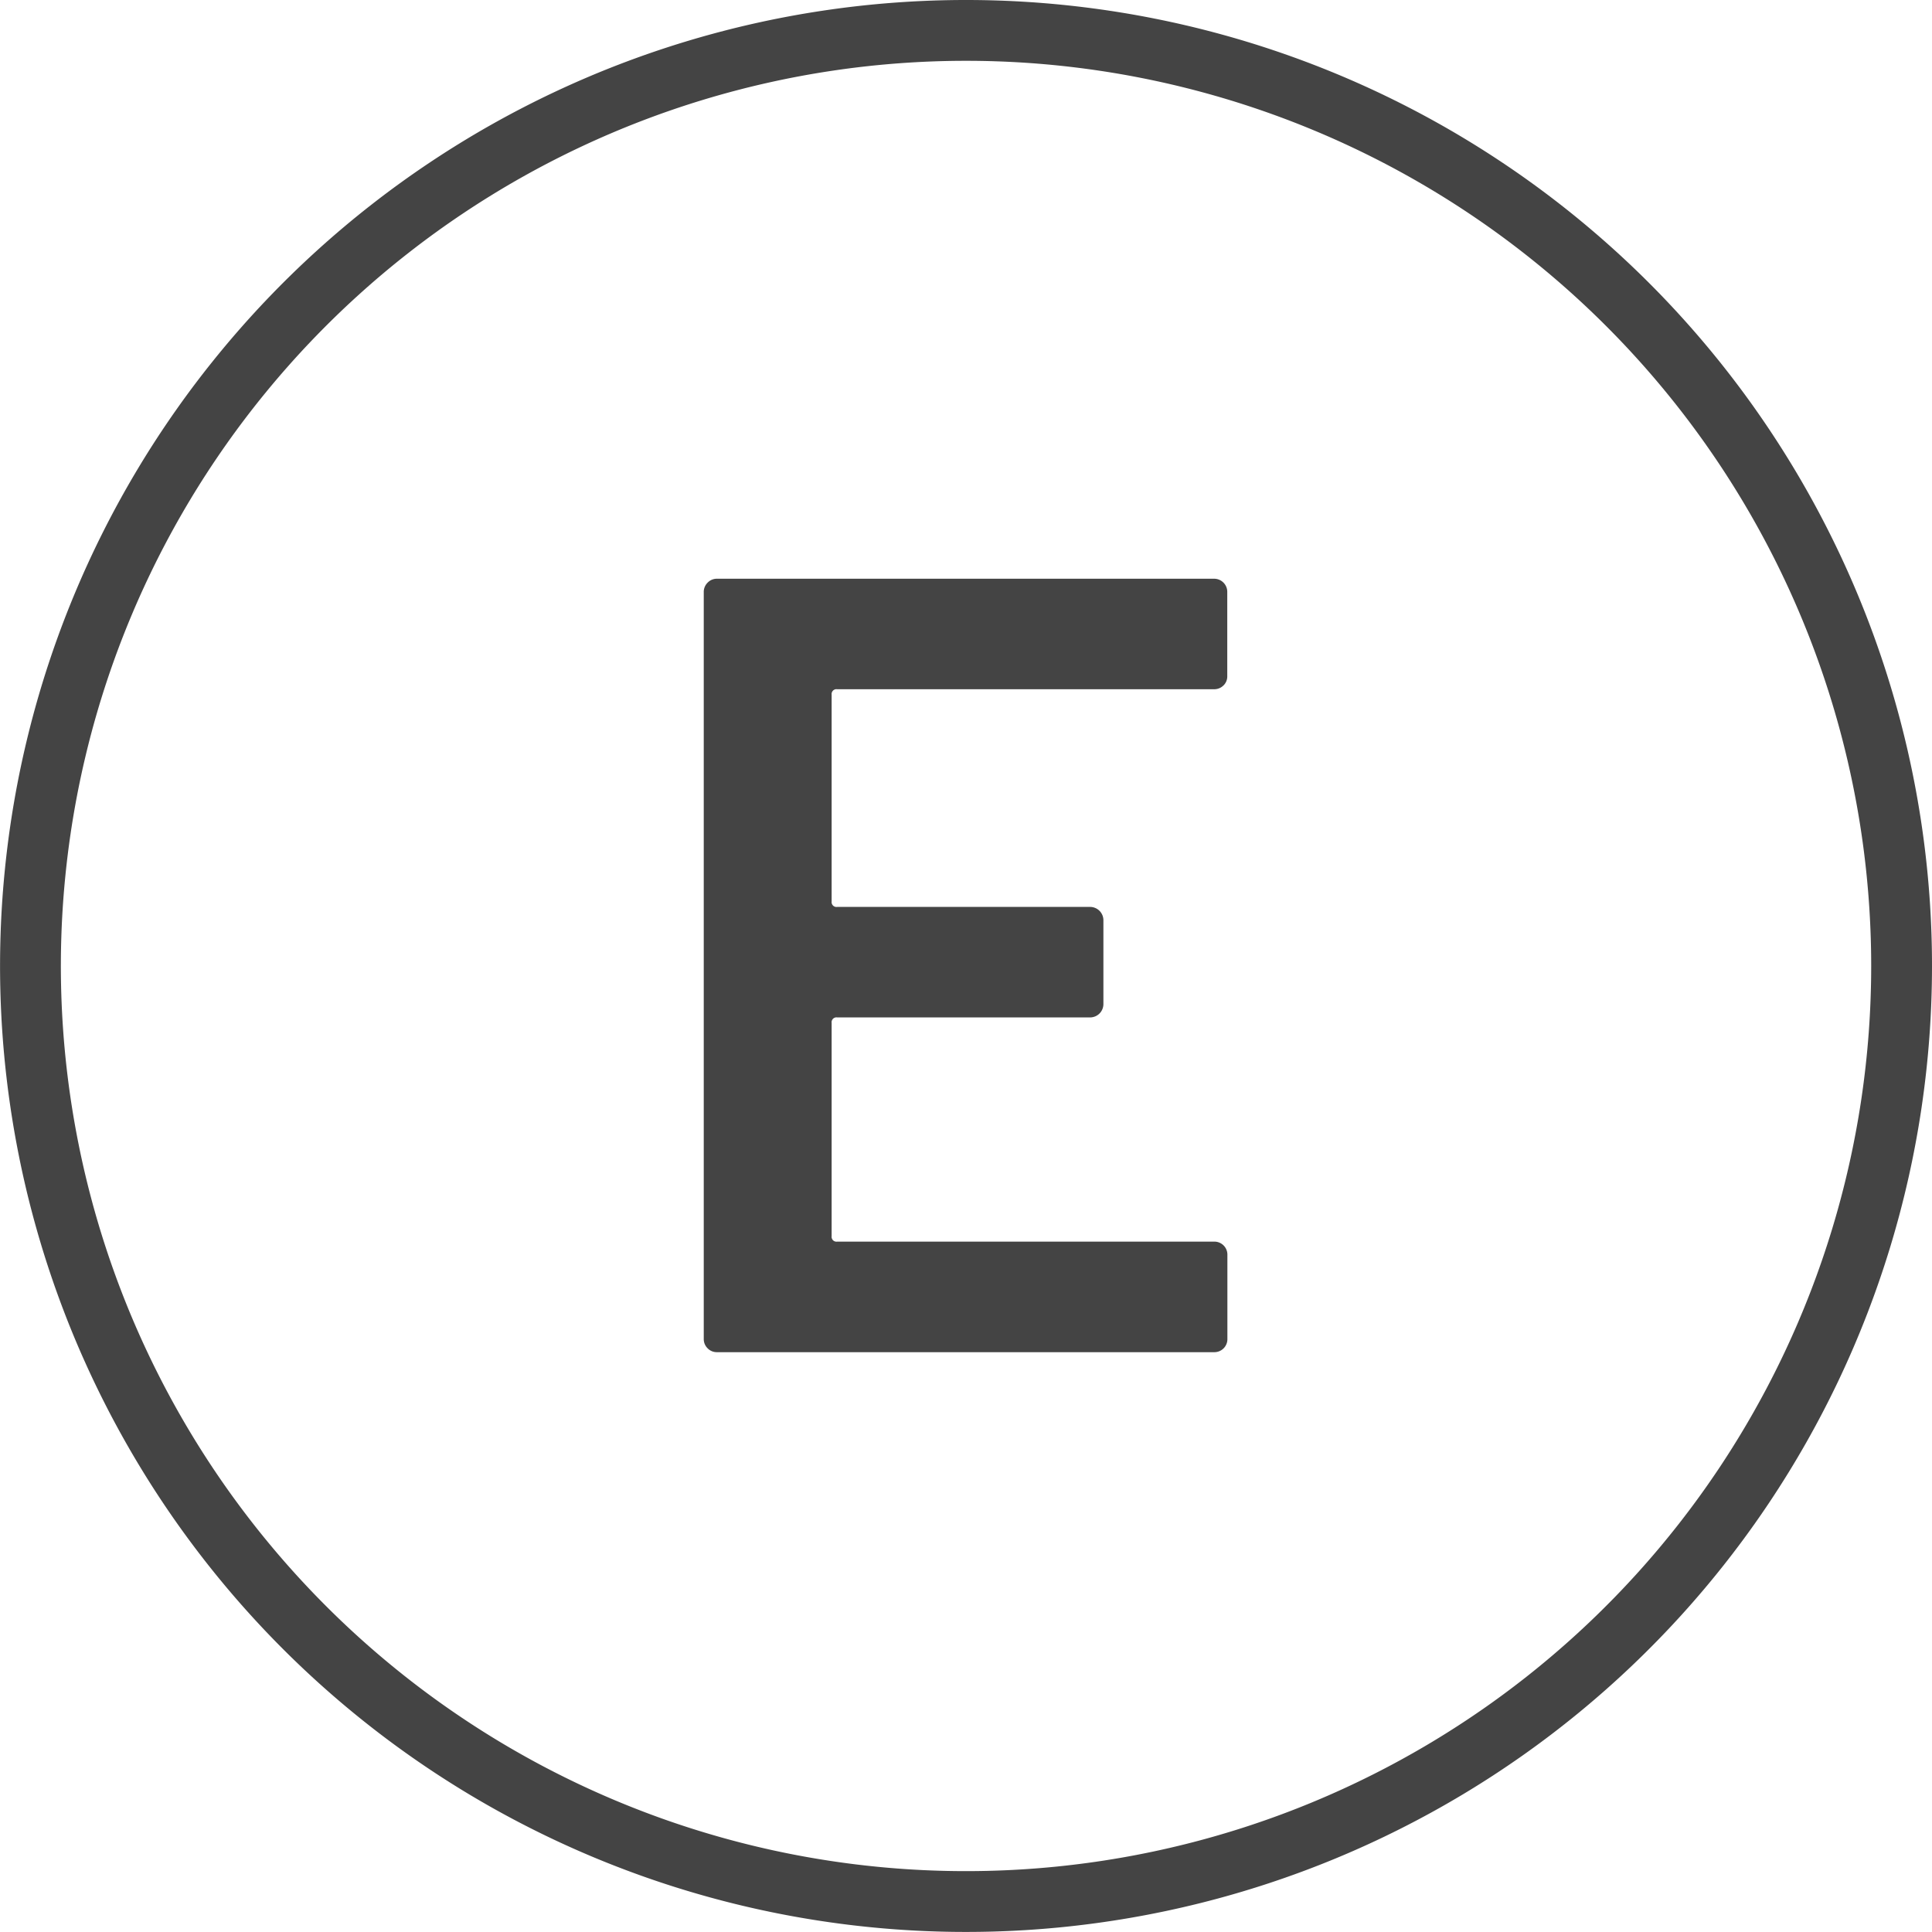
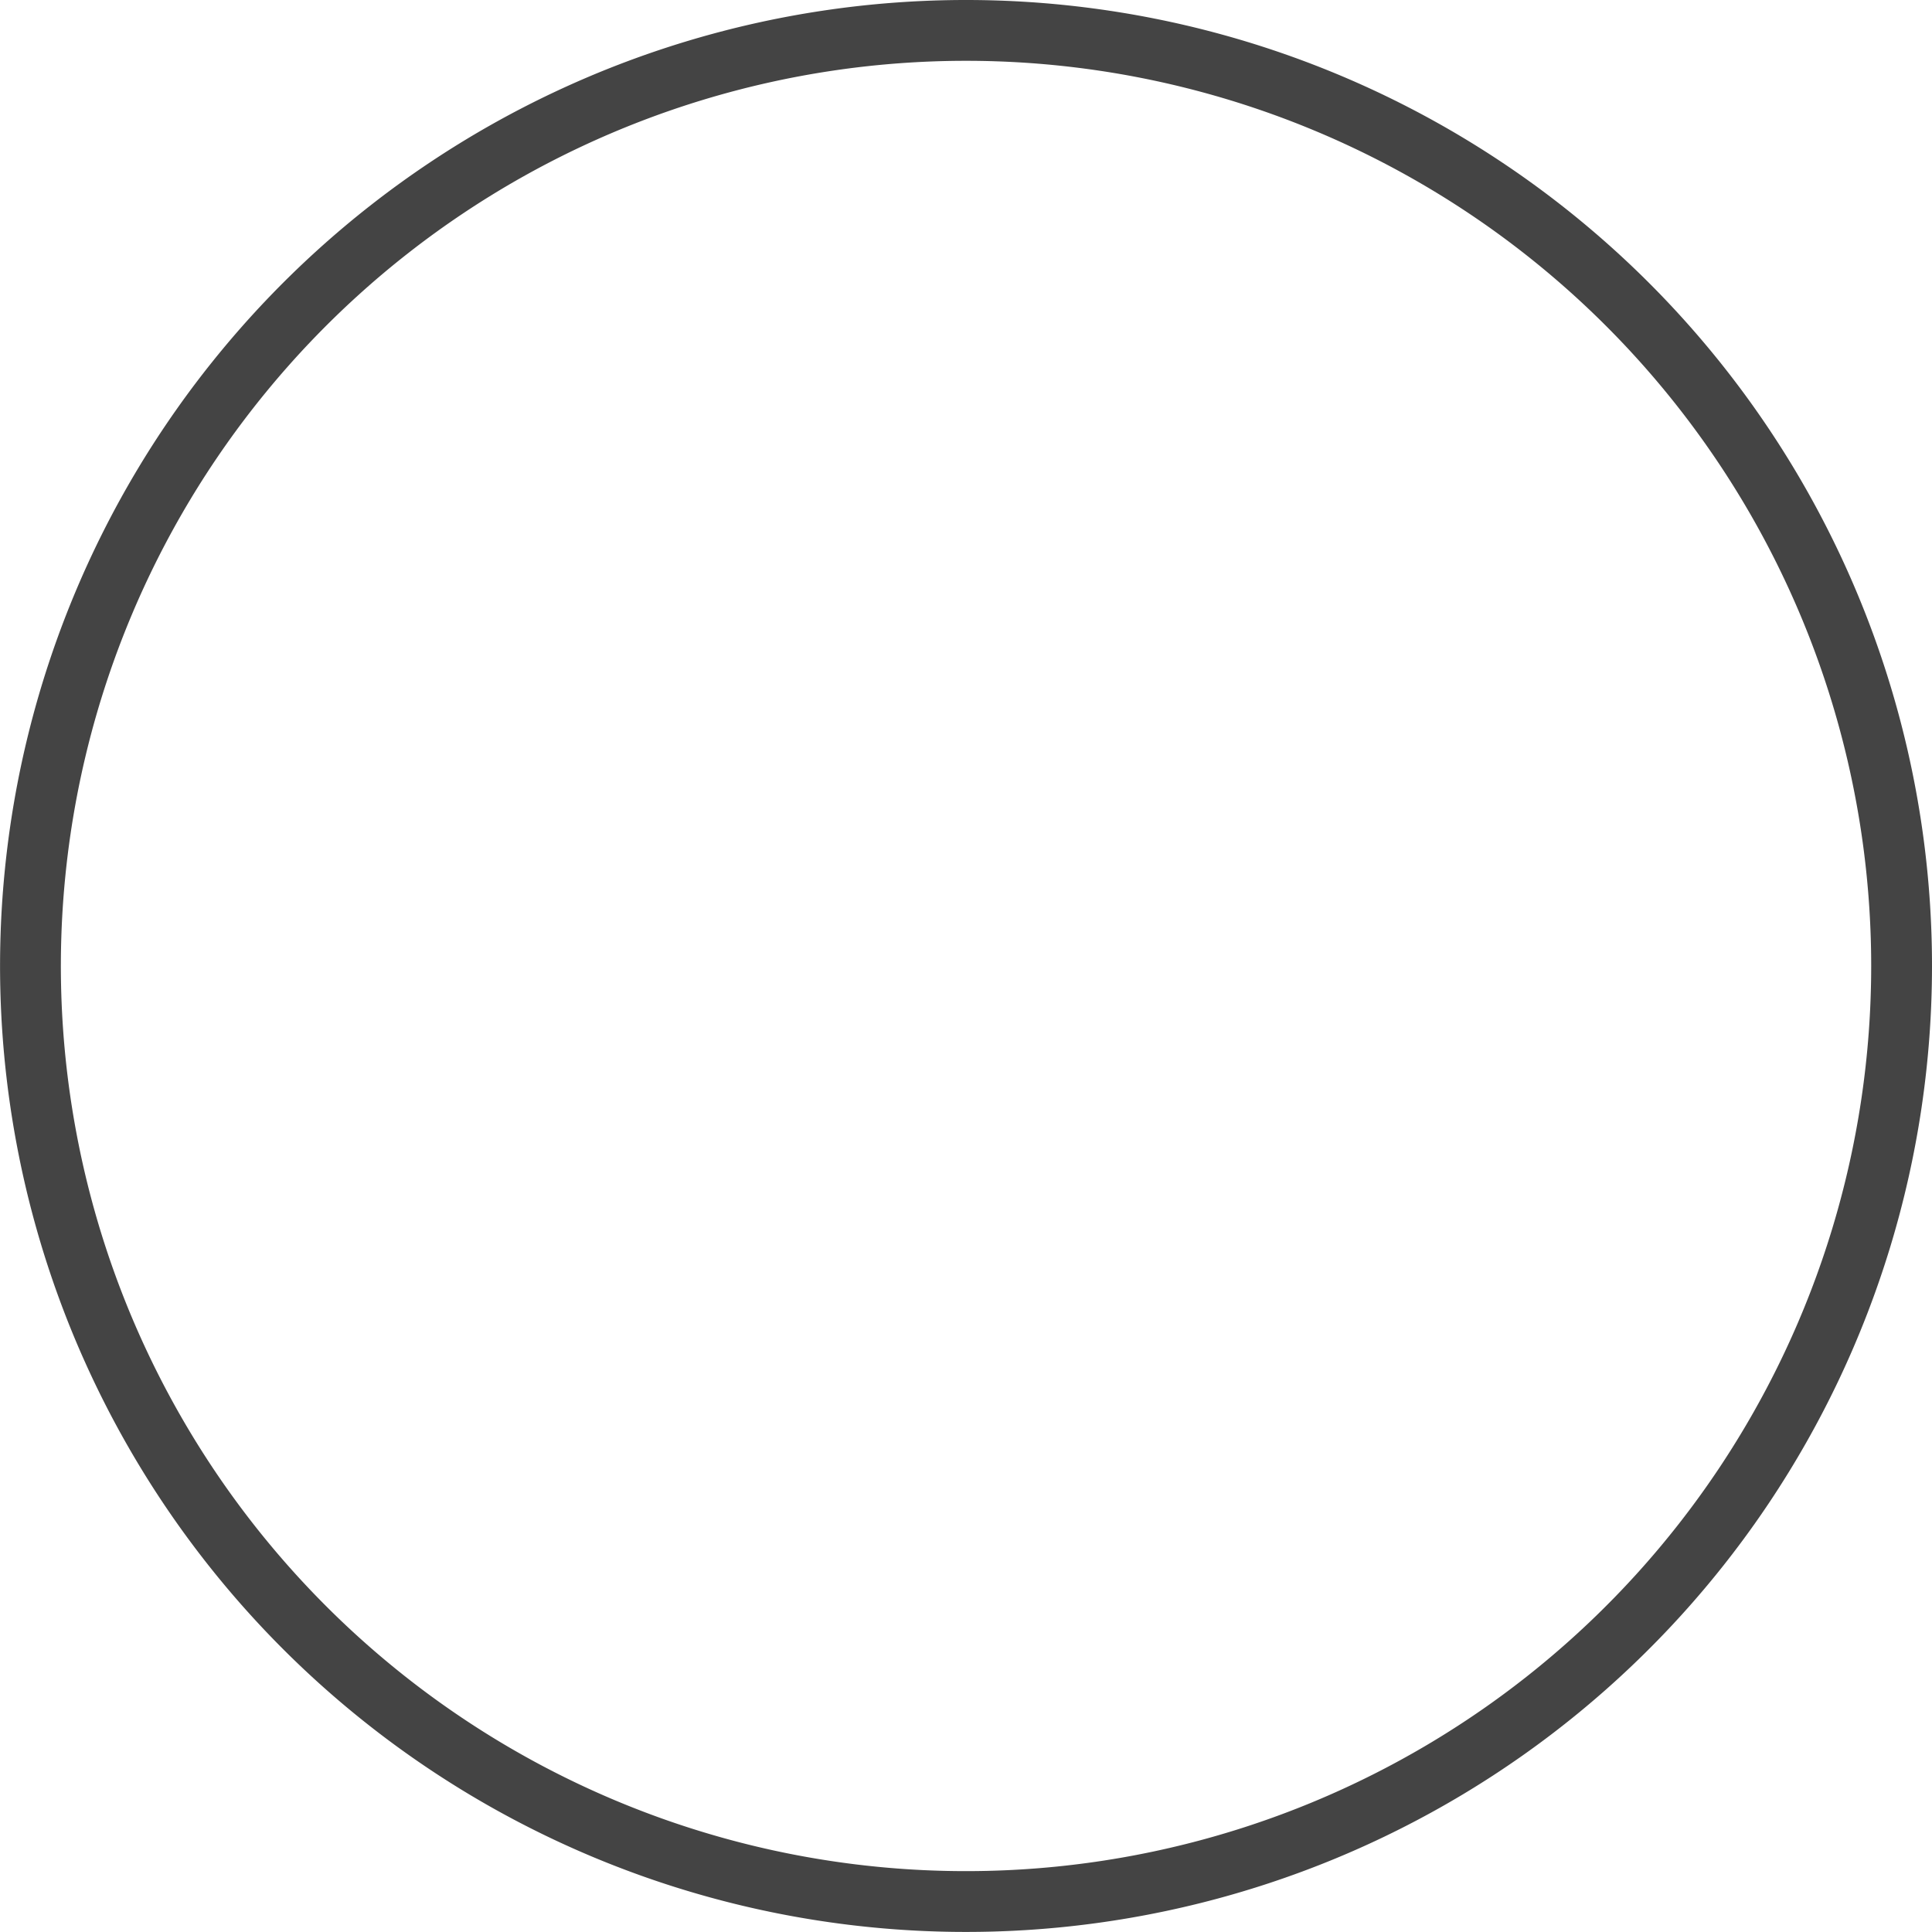
<svg xmlns="http://www.w3.org/2000/svg" width="31.771" height="31.771">
  <g data-name="グループ 6316">
    <path data-name="パス 1483" d="M31.271 15.886A15.385 15.385 0 1 1 15.885.5a15.386 15.386 0 0 1 15.386 15.386Z" fill="none" stroke="#444" stroke-miterlimit="10" />
-     <path data-name="パス 1484" d="M20.121 11.27a.211.211 0 0 1-.154.064h-6.2a.08.08 0 0 0-.091.09v3.4a.08.08 0 0 0 .091.09h4.16a.219.219 0 0 1 .218.218v1.381a.219.219 0 0 1-.218.218h-4.16a.08.08 0 0 0-.091.091v3.506a.08.08 0 0 0 .091.09h6.2a.214.214 0 0 1 .217.218v1.382a.214.214 0 0 1-.217.218h-8.176a.209.209 0 0 1-.154-.063.212.212 0 0 1-.064-.154V9.735a.213.213 0 0 1 .064-.154.21.21 0 0 1 .154-.064h8.174a.216.216 0 0 1 .217.218v1.383a.209.209 0 0 1-.062.154" fill="#444" />
  </g>
</svg>